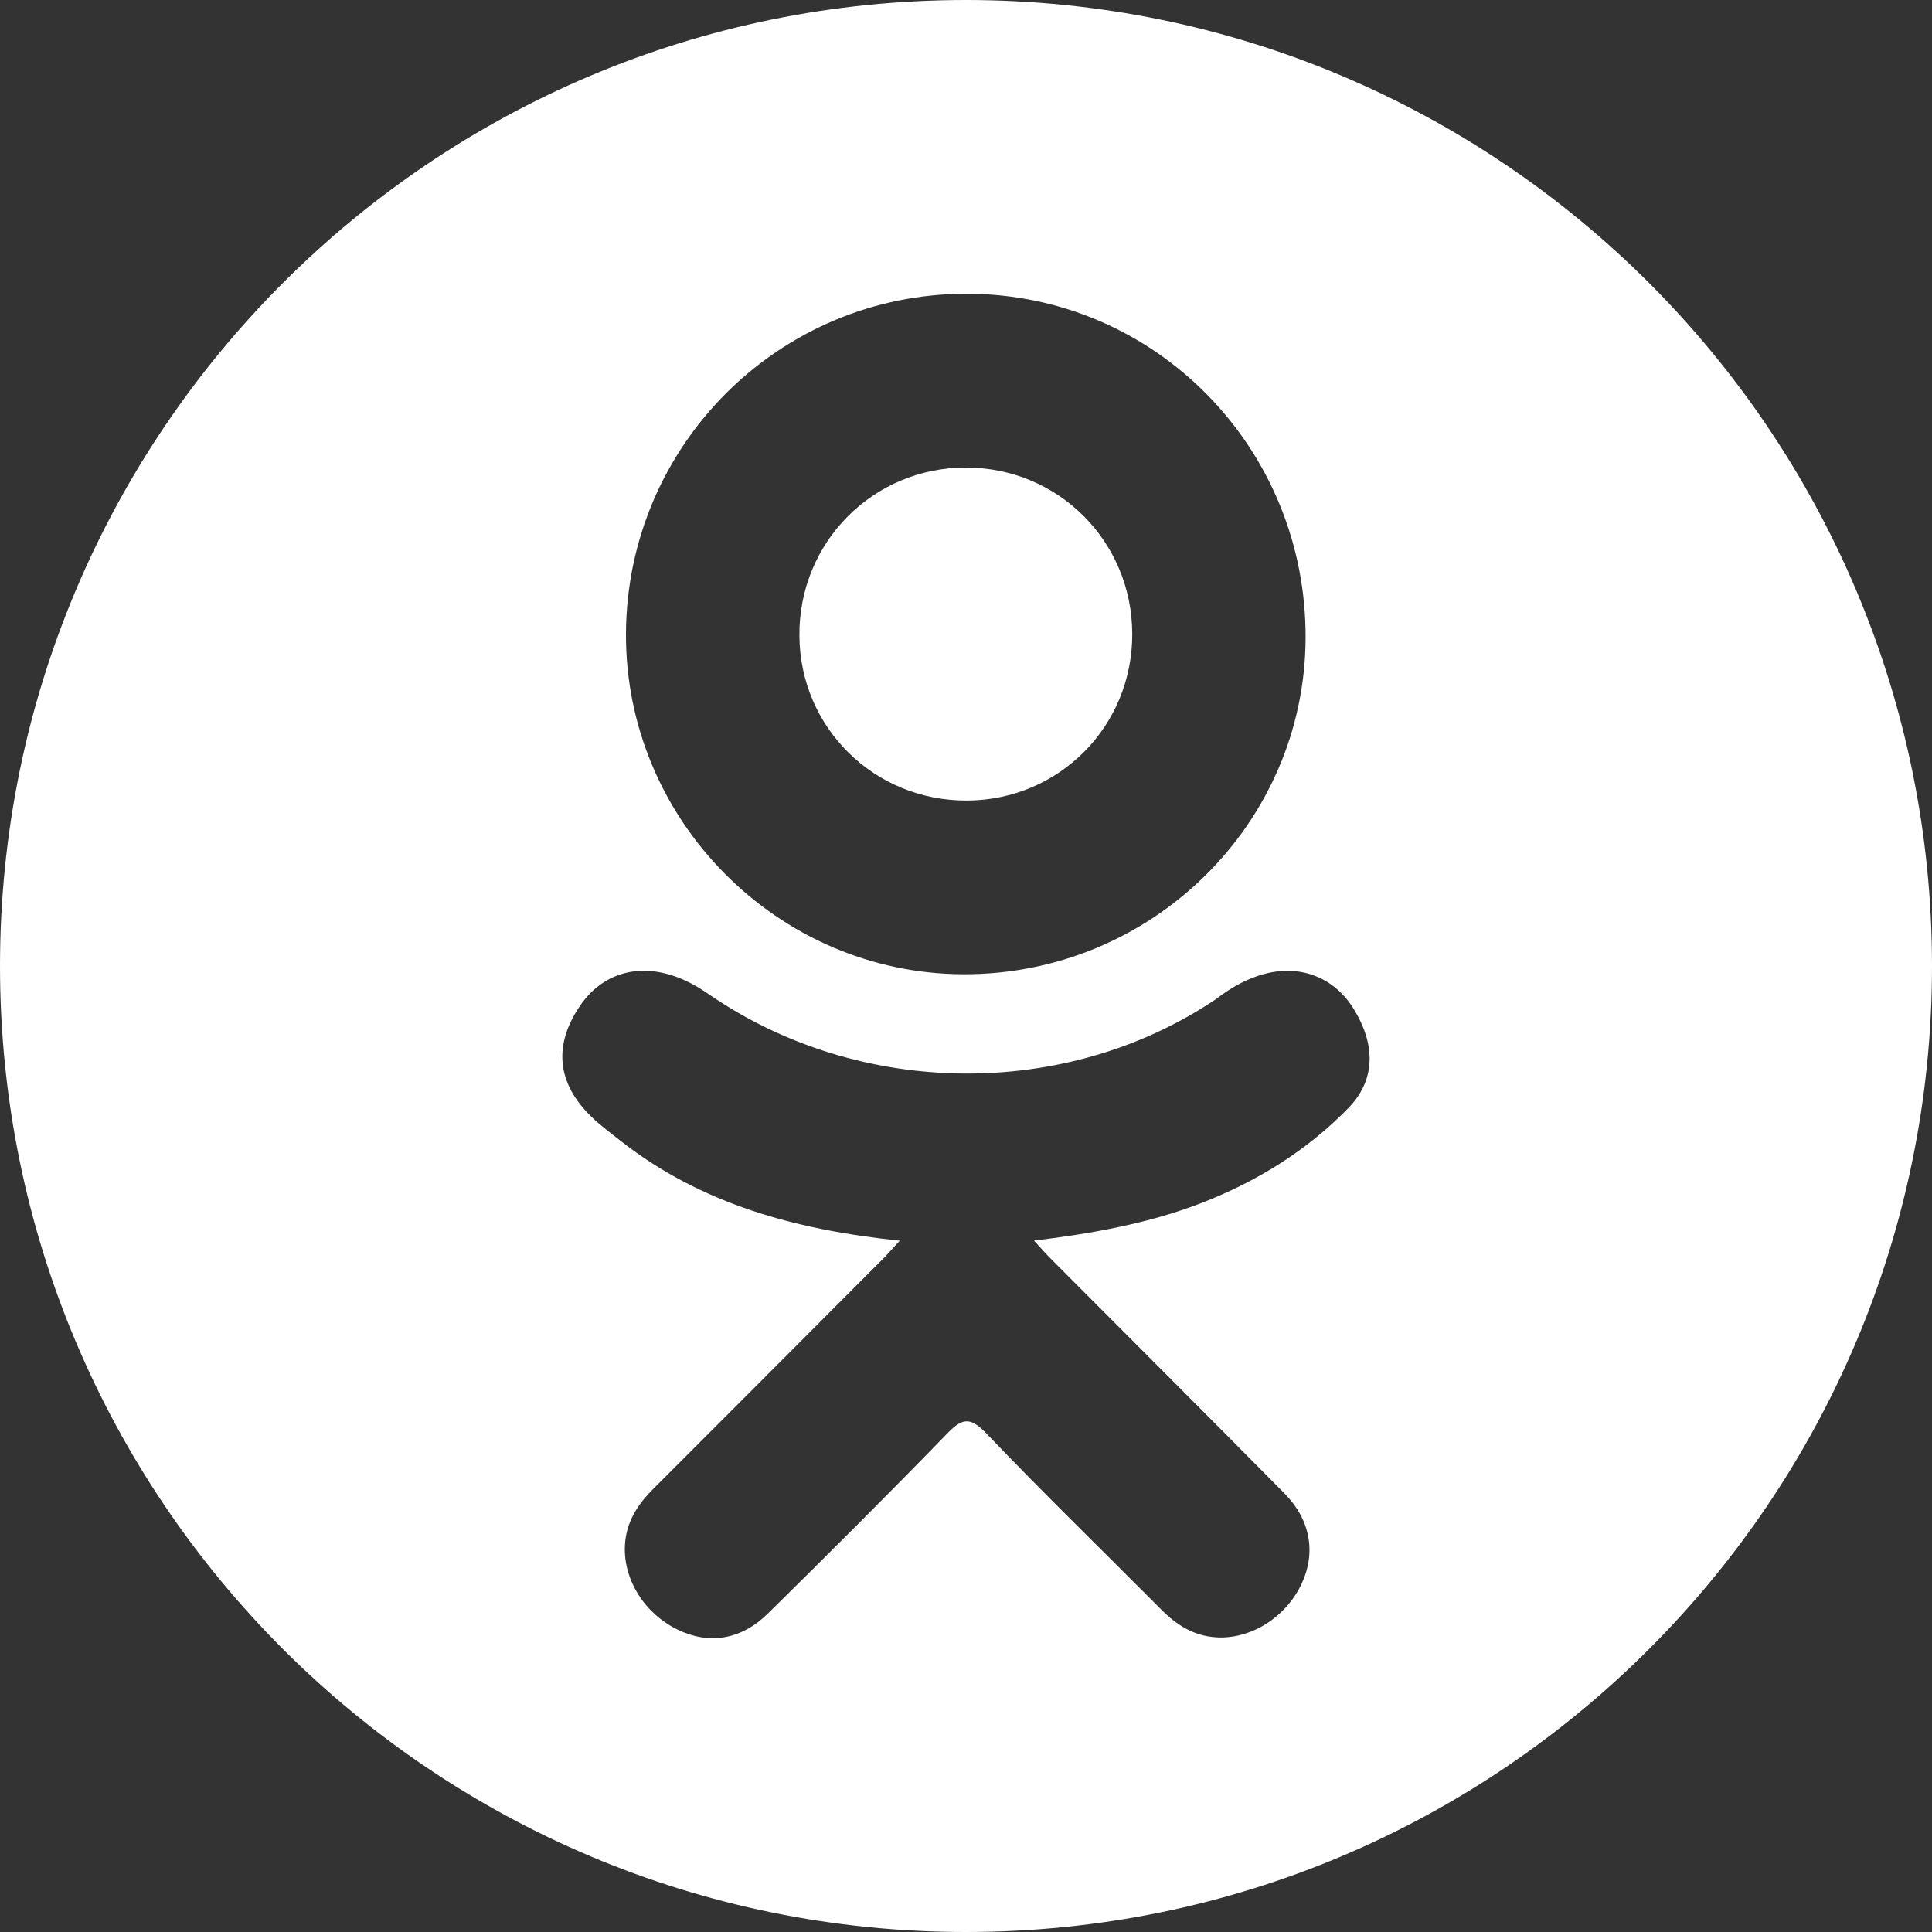
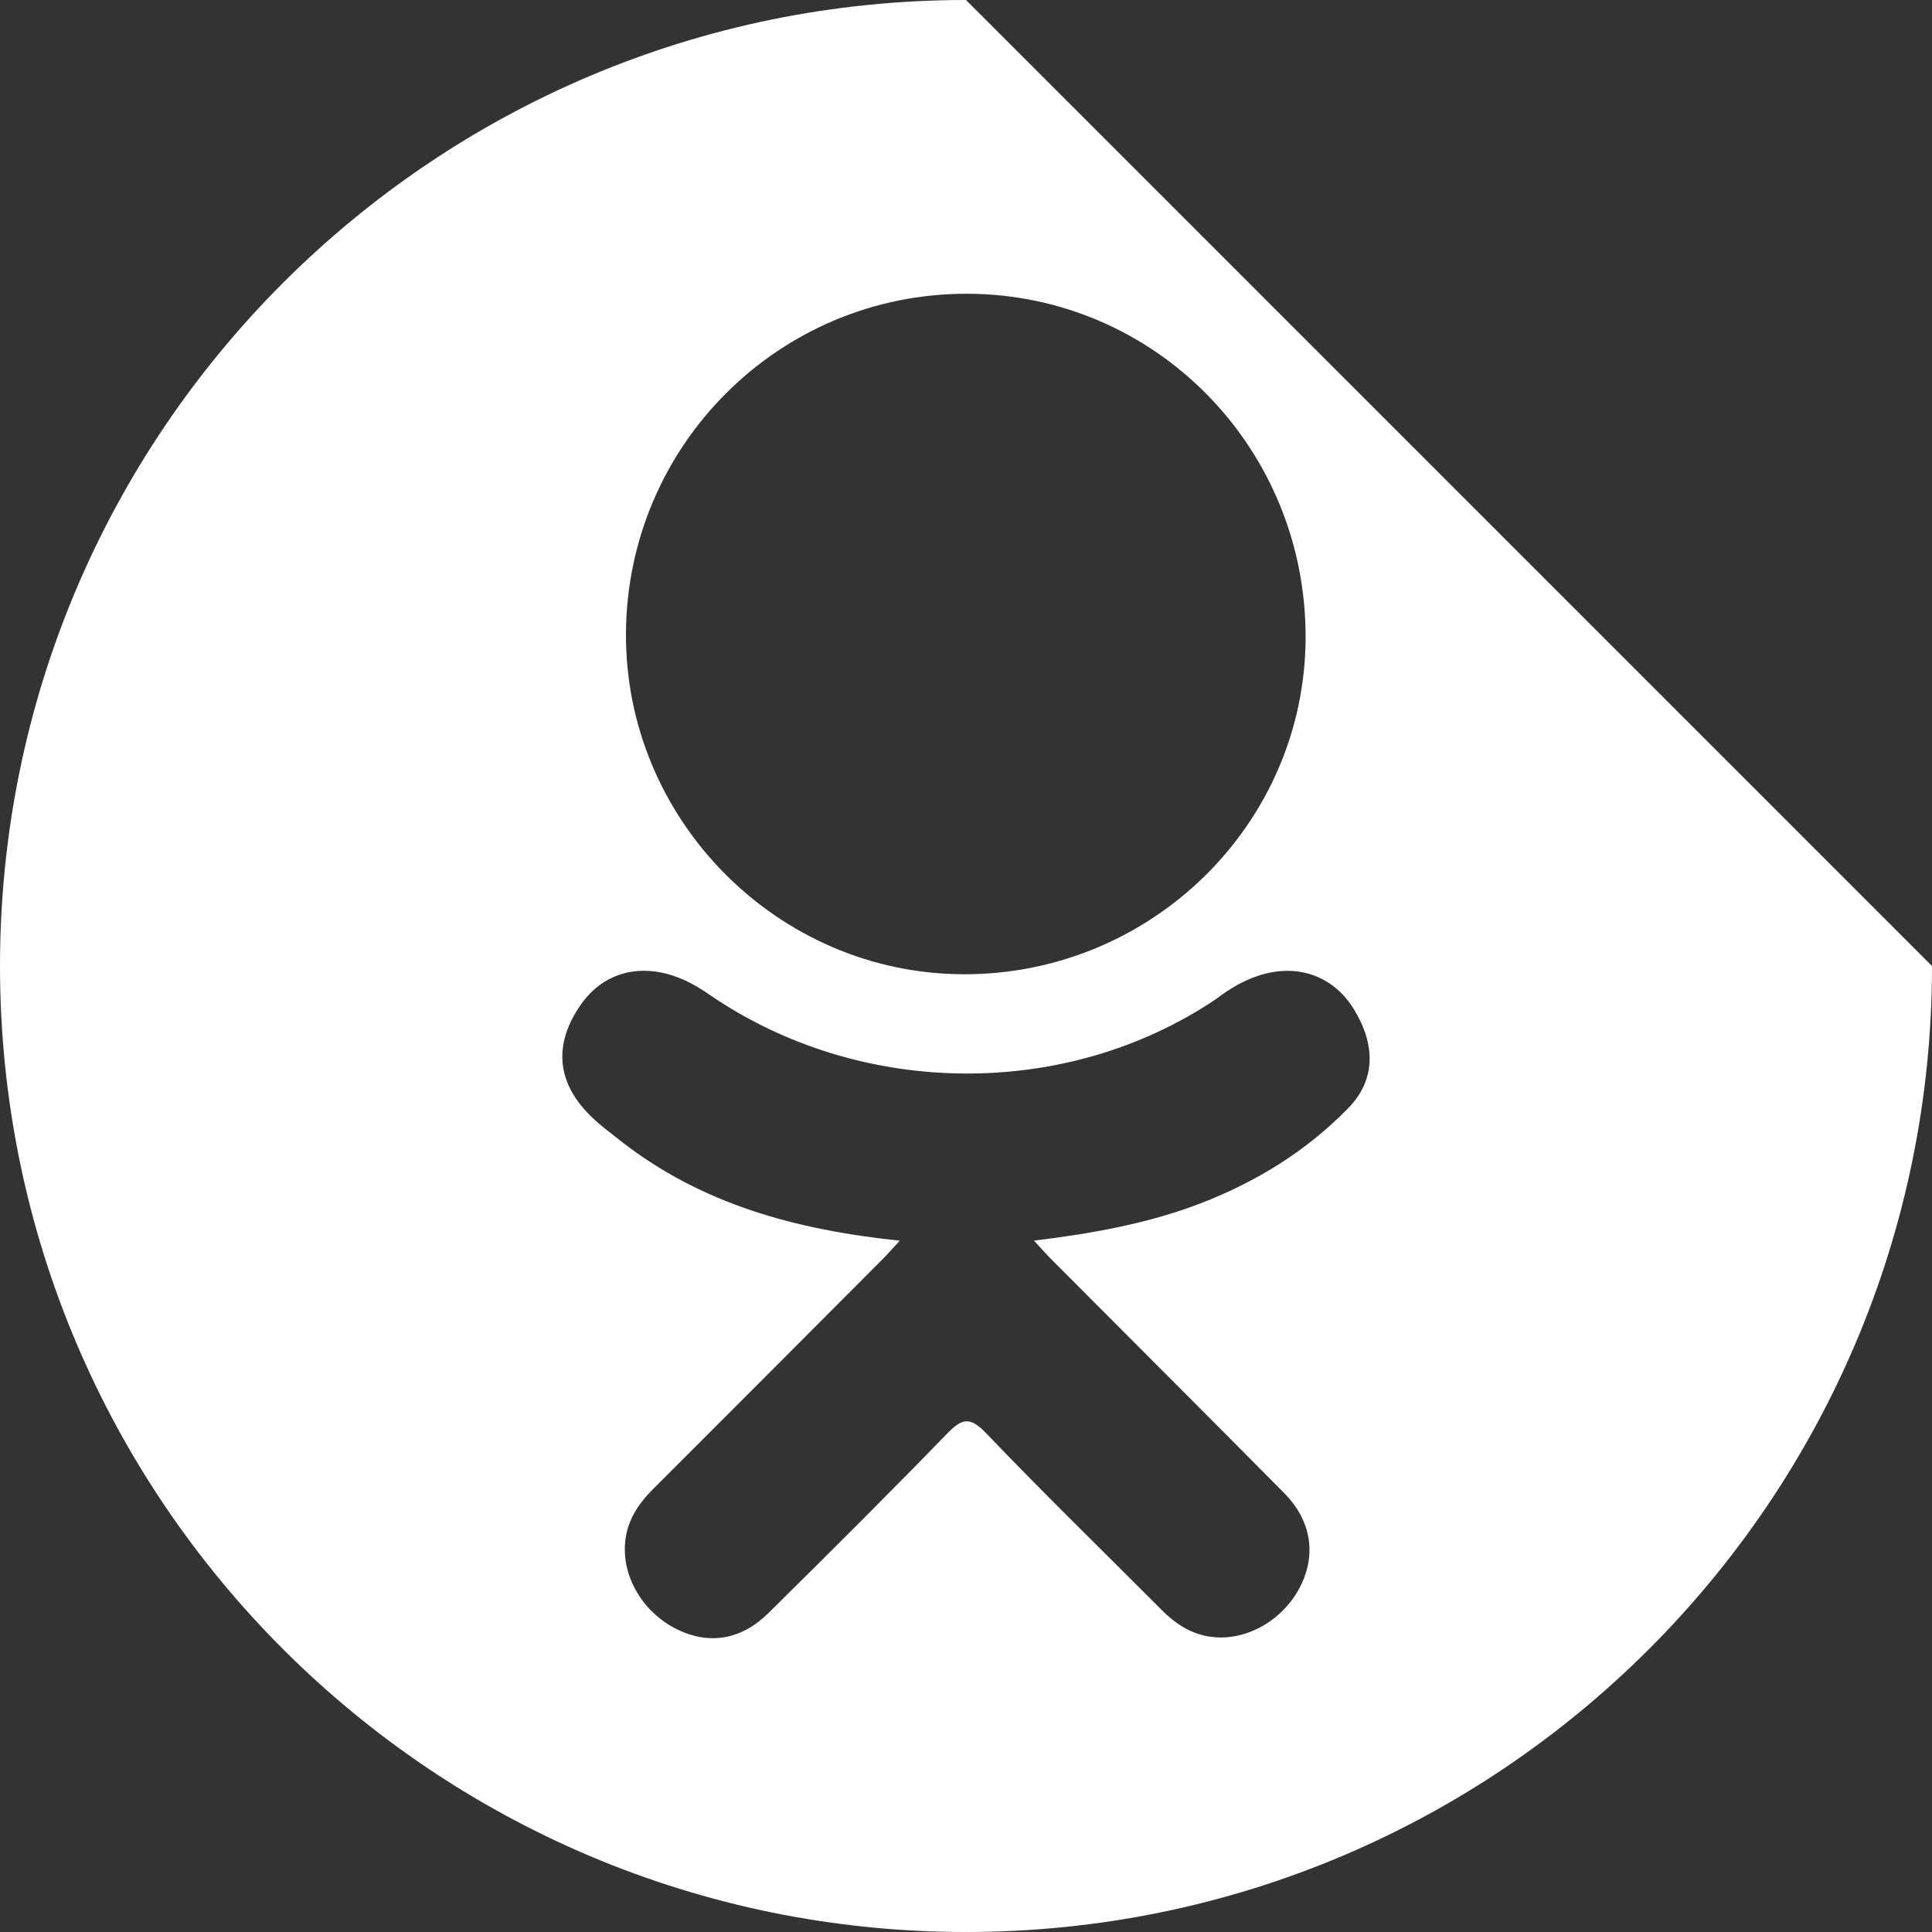
<svg xmlns="http://www.w3.org/2000/svg" width="22" height="22" viewBox="0 0 22 22" fill="none">
  <rect x="0" y="0" width="22" height="22" fill="#333333" stroke="none" />
-   <path d="M11.01 9.116C12.061 9.112 12.897 8.269 12.893 7.216C12.889 6.163 12.051 5.325 11 5.324C9.941 5.323 9.094 6.177 9.103 7.239C9.11 8.288 9.956 9.12 11.01 9.116Z" fill="white" />
-   <path d="M11 0C4.925 0 0 4.925 0 11C0 17.075 4.925 22 11 22C17.075 22 22 17.075 22 11C22 4.925 17.075 0 11 0ZM11.016 3.345C13.158 3.351 14.878 5.104 14.867 7.27C14.856 9.386 13.108 11.101 10.969 11.094C8.852 11.087 7.116 9.332 7.128 7.211C7.14 5.067 8.878 3.339 11.016 3.345ZM15.355 12.616C14.882 13.103 14.311 13.455 13.678 13.7C13.079 13.932 12.423 14.049 11.774 14.127C11.872 14.234 11.918 14.286 11.979 14.347C12.861 15.233 13.746 16.115 14.625 17.004C14.924 17.306 14.987 17.682 14.822 18.034C14.642 18.419 14.238 18.672 13.843 18.644C13.592 18.627 13.396 18.503 13.223 18.328C12.557 17.658 11.88 17.001 11.228 16.319C11.038 16.12 10.947 16.158 10.779 16.331C10.11 17.02 9.43 17.698 8.746 18.372C8.439 18.675 8.073 18.73 7.717 18.557C7.338 18.374 7.097 17.987 7.116 17.598C7.129 17.335 7.258 17.134 7.439 16.954C8.311 16.084 9.181 15.21 10.051 14.338C10.109 14.28 10.162 14.218 10.246 14.128C9.06 14.004 7.99 13.712 7.073 12.996C6.959 12.906 6.842 12.82 6.739 12.721C6.337 12.335 6.297 11.894 6.614 11.44C6.886 11.051 7.341 10.947 7.815 11.171C7.907 11.214 7.994 11.268 8.078 11.326C9.785 12.499 12.131 12.531 13.845 11.378C14.015 11.248 14.196 11.142 14.407 11.088C14.816 10.983 15.197 11.133 15.416 11.491C15.667 11.9 15.664 12.299 15.355 12.616Z" fill="white" />
+   <path d="M11 0C4.925 0 0 4.925 0 11C0 17.075 4.925 22 11 22C17.075 22 22 17.075 22 11ZM11.016 3.345C13.158 3.351 14.878 5.104 14.867 7.27C14.856 9.386 13.108 11.101 10.969 11.094C8.852 11.087 7.116 9.332 7.128 7.211C7.14 5.067 8.878 3.339 11.016 3.345ZM15.355 12.616C14.882 13.103 14.311 13.455 13.678 13.7C13.079 13.932 12.423 14.049 11.774 14.127C11.872 14.234 11.918 14.286 11.979 14.347C12.861 15.233 13.746 16.115 14.625 17.004C14.924 17.306 14.987 17.682 14.822 18.034C14.642 18.419 14.238 18.672 13.843 18.644C13.592 18.627 13.396 18.503 13.223 18.328C12.557 17.658 11.88 17.001 11.228 16.319C11.038 16.12 10.947 16.158 10.779 16.331C10.11 17.02 9.43 17.698 8.746 18.372C8.439 18.675 8.073 18.73 7.717 18.557C7.338 18.374 7.097 17.987 7.116 17.598C7.129 17.335 7.258 17.134 7.439 16.954C8.311 16.084 9.181 15.21 10.051 14.338C10.109 14.28 10.162 14.218 10.246 14.128C9.06 14.004 7.99 13.712 7.073 12.996C6.959 12.906 6.842 12.82 6.739 12.721C6.337 12.335 6.297 11.894 6.614 11.44C6.886 11.051 7.341 10.947 7.815 11.171C7.907 11.214 7.994 11.268 8.078 11.326C9.785 12.499 12.131 12.531 13.845 11.378C14.015 11.248 14.196 11.142 14.407 11.088C14.816 10.983 15.197 11.133 15.416 11.491C15.667 11.9 15.664 12.299 15.355 12.616Z" fill="white" />
</svg>